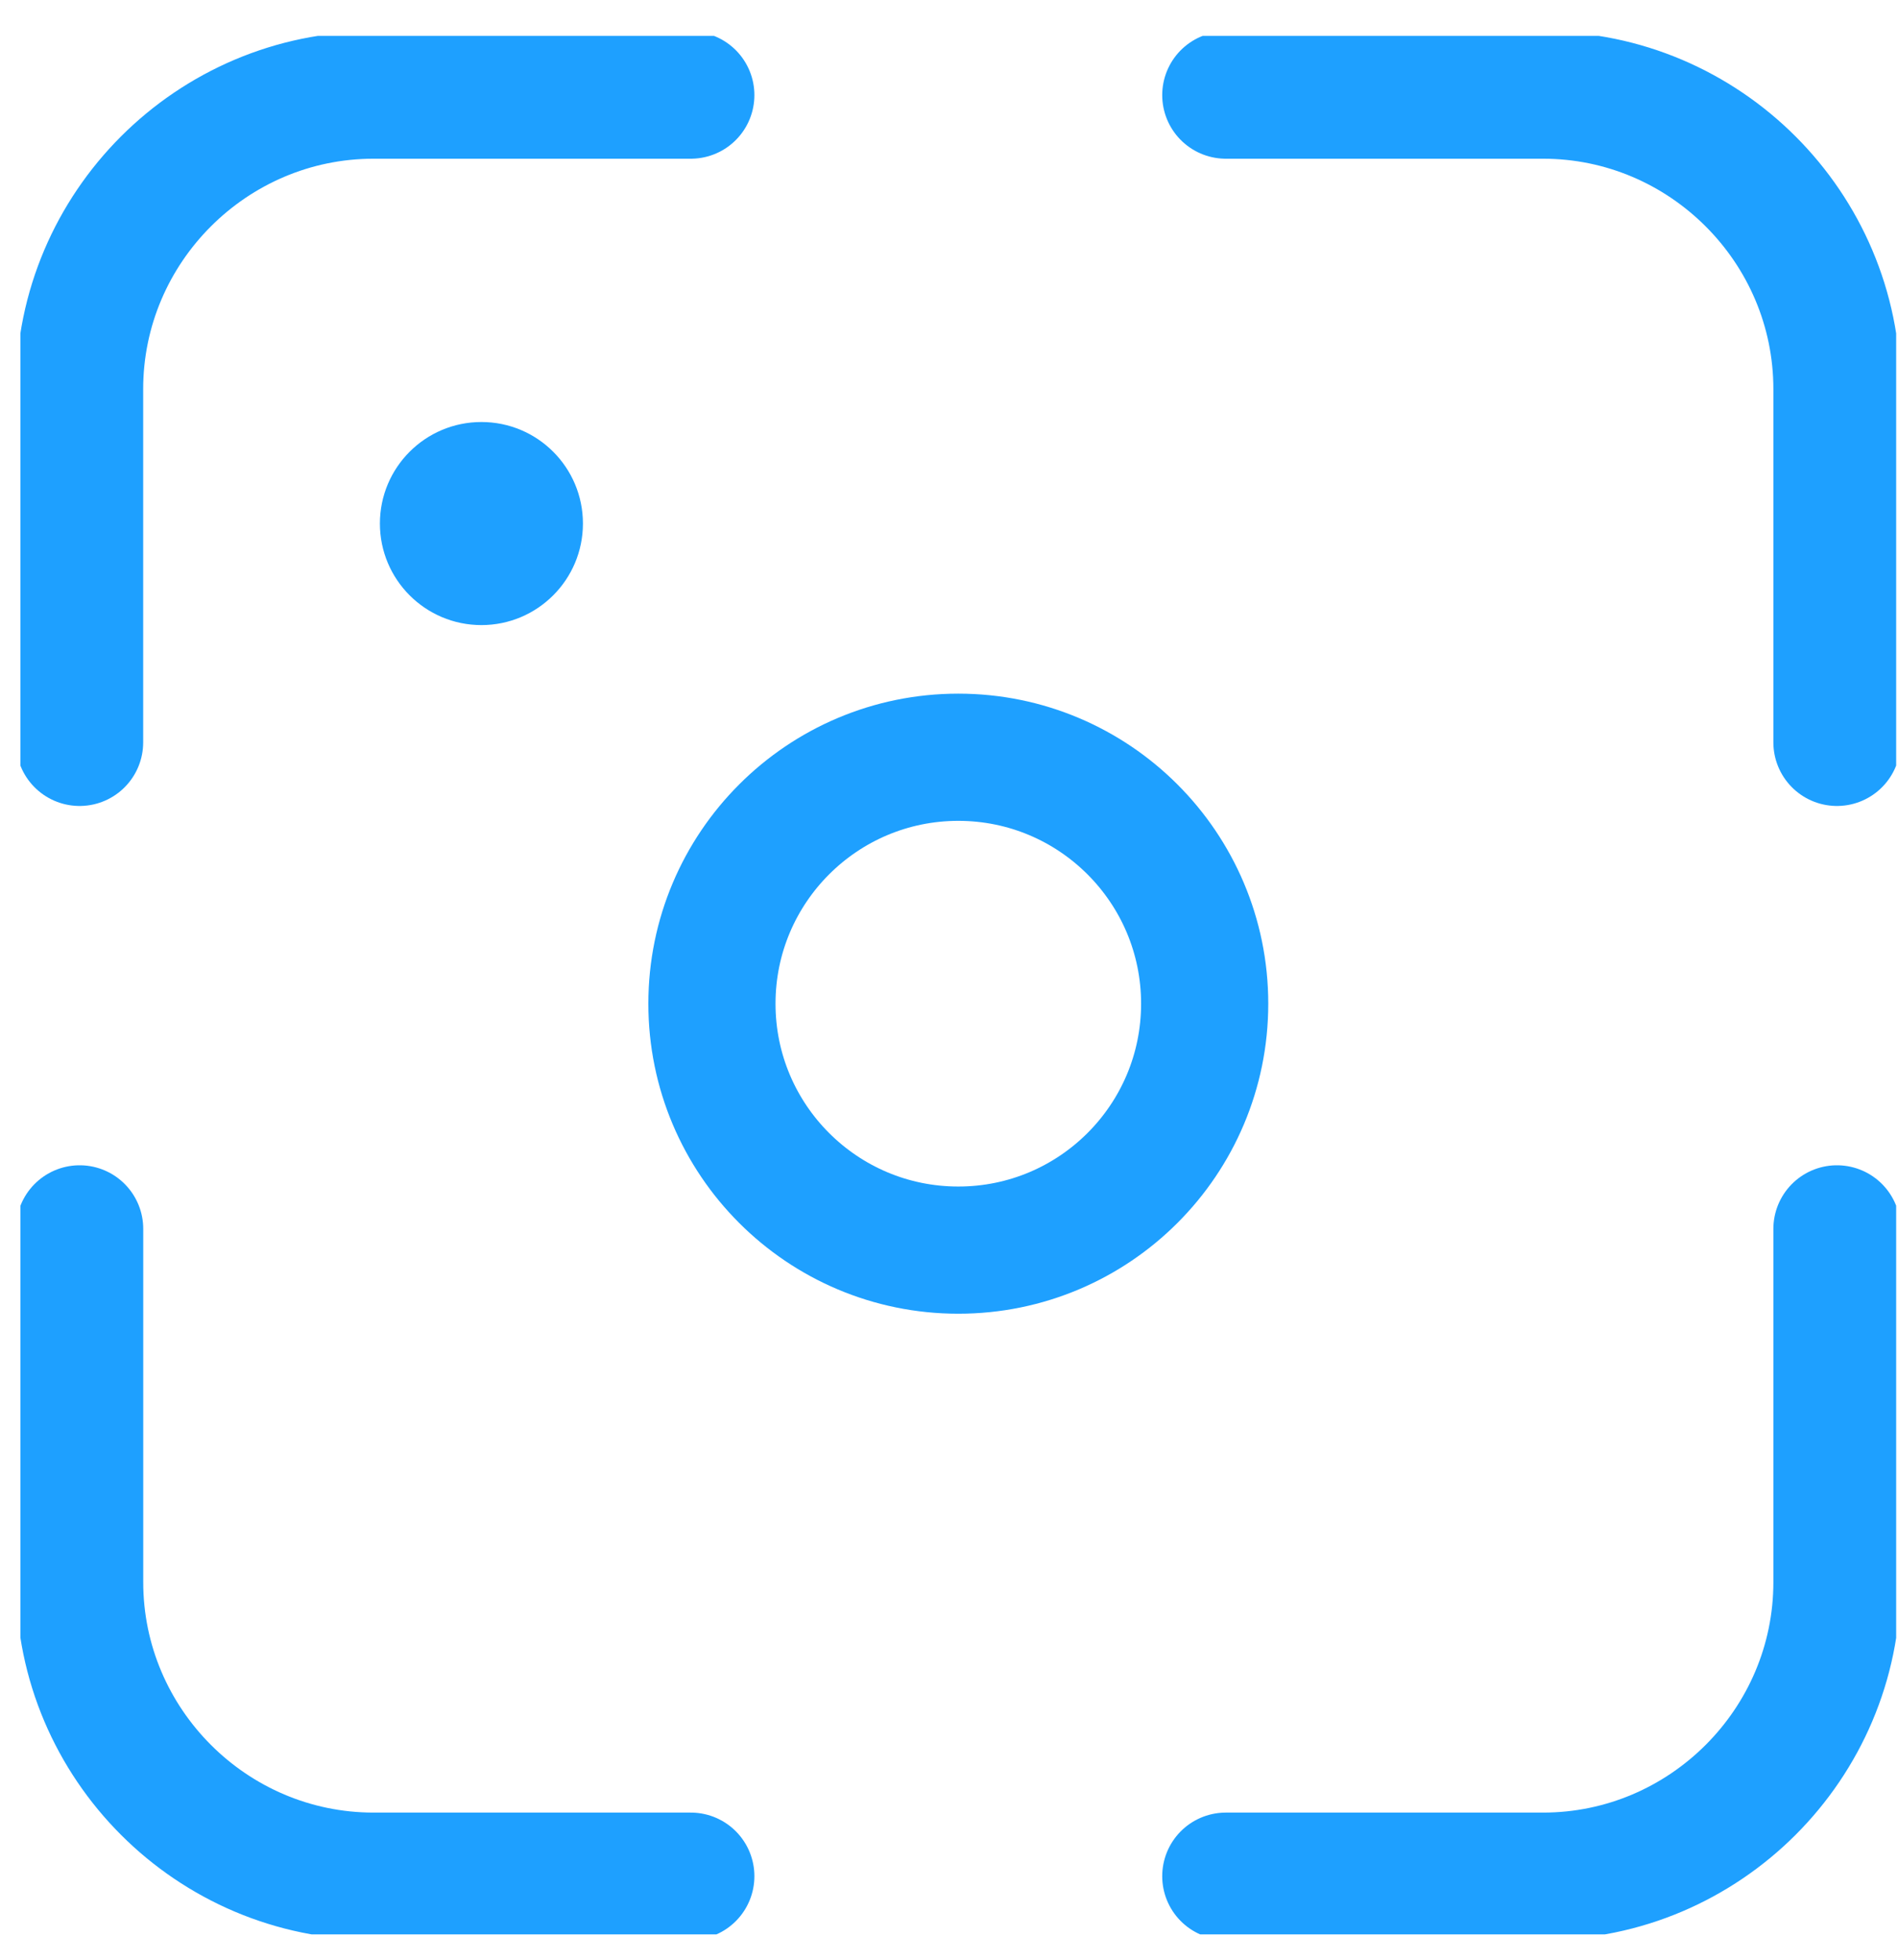
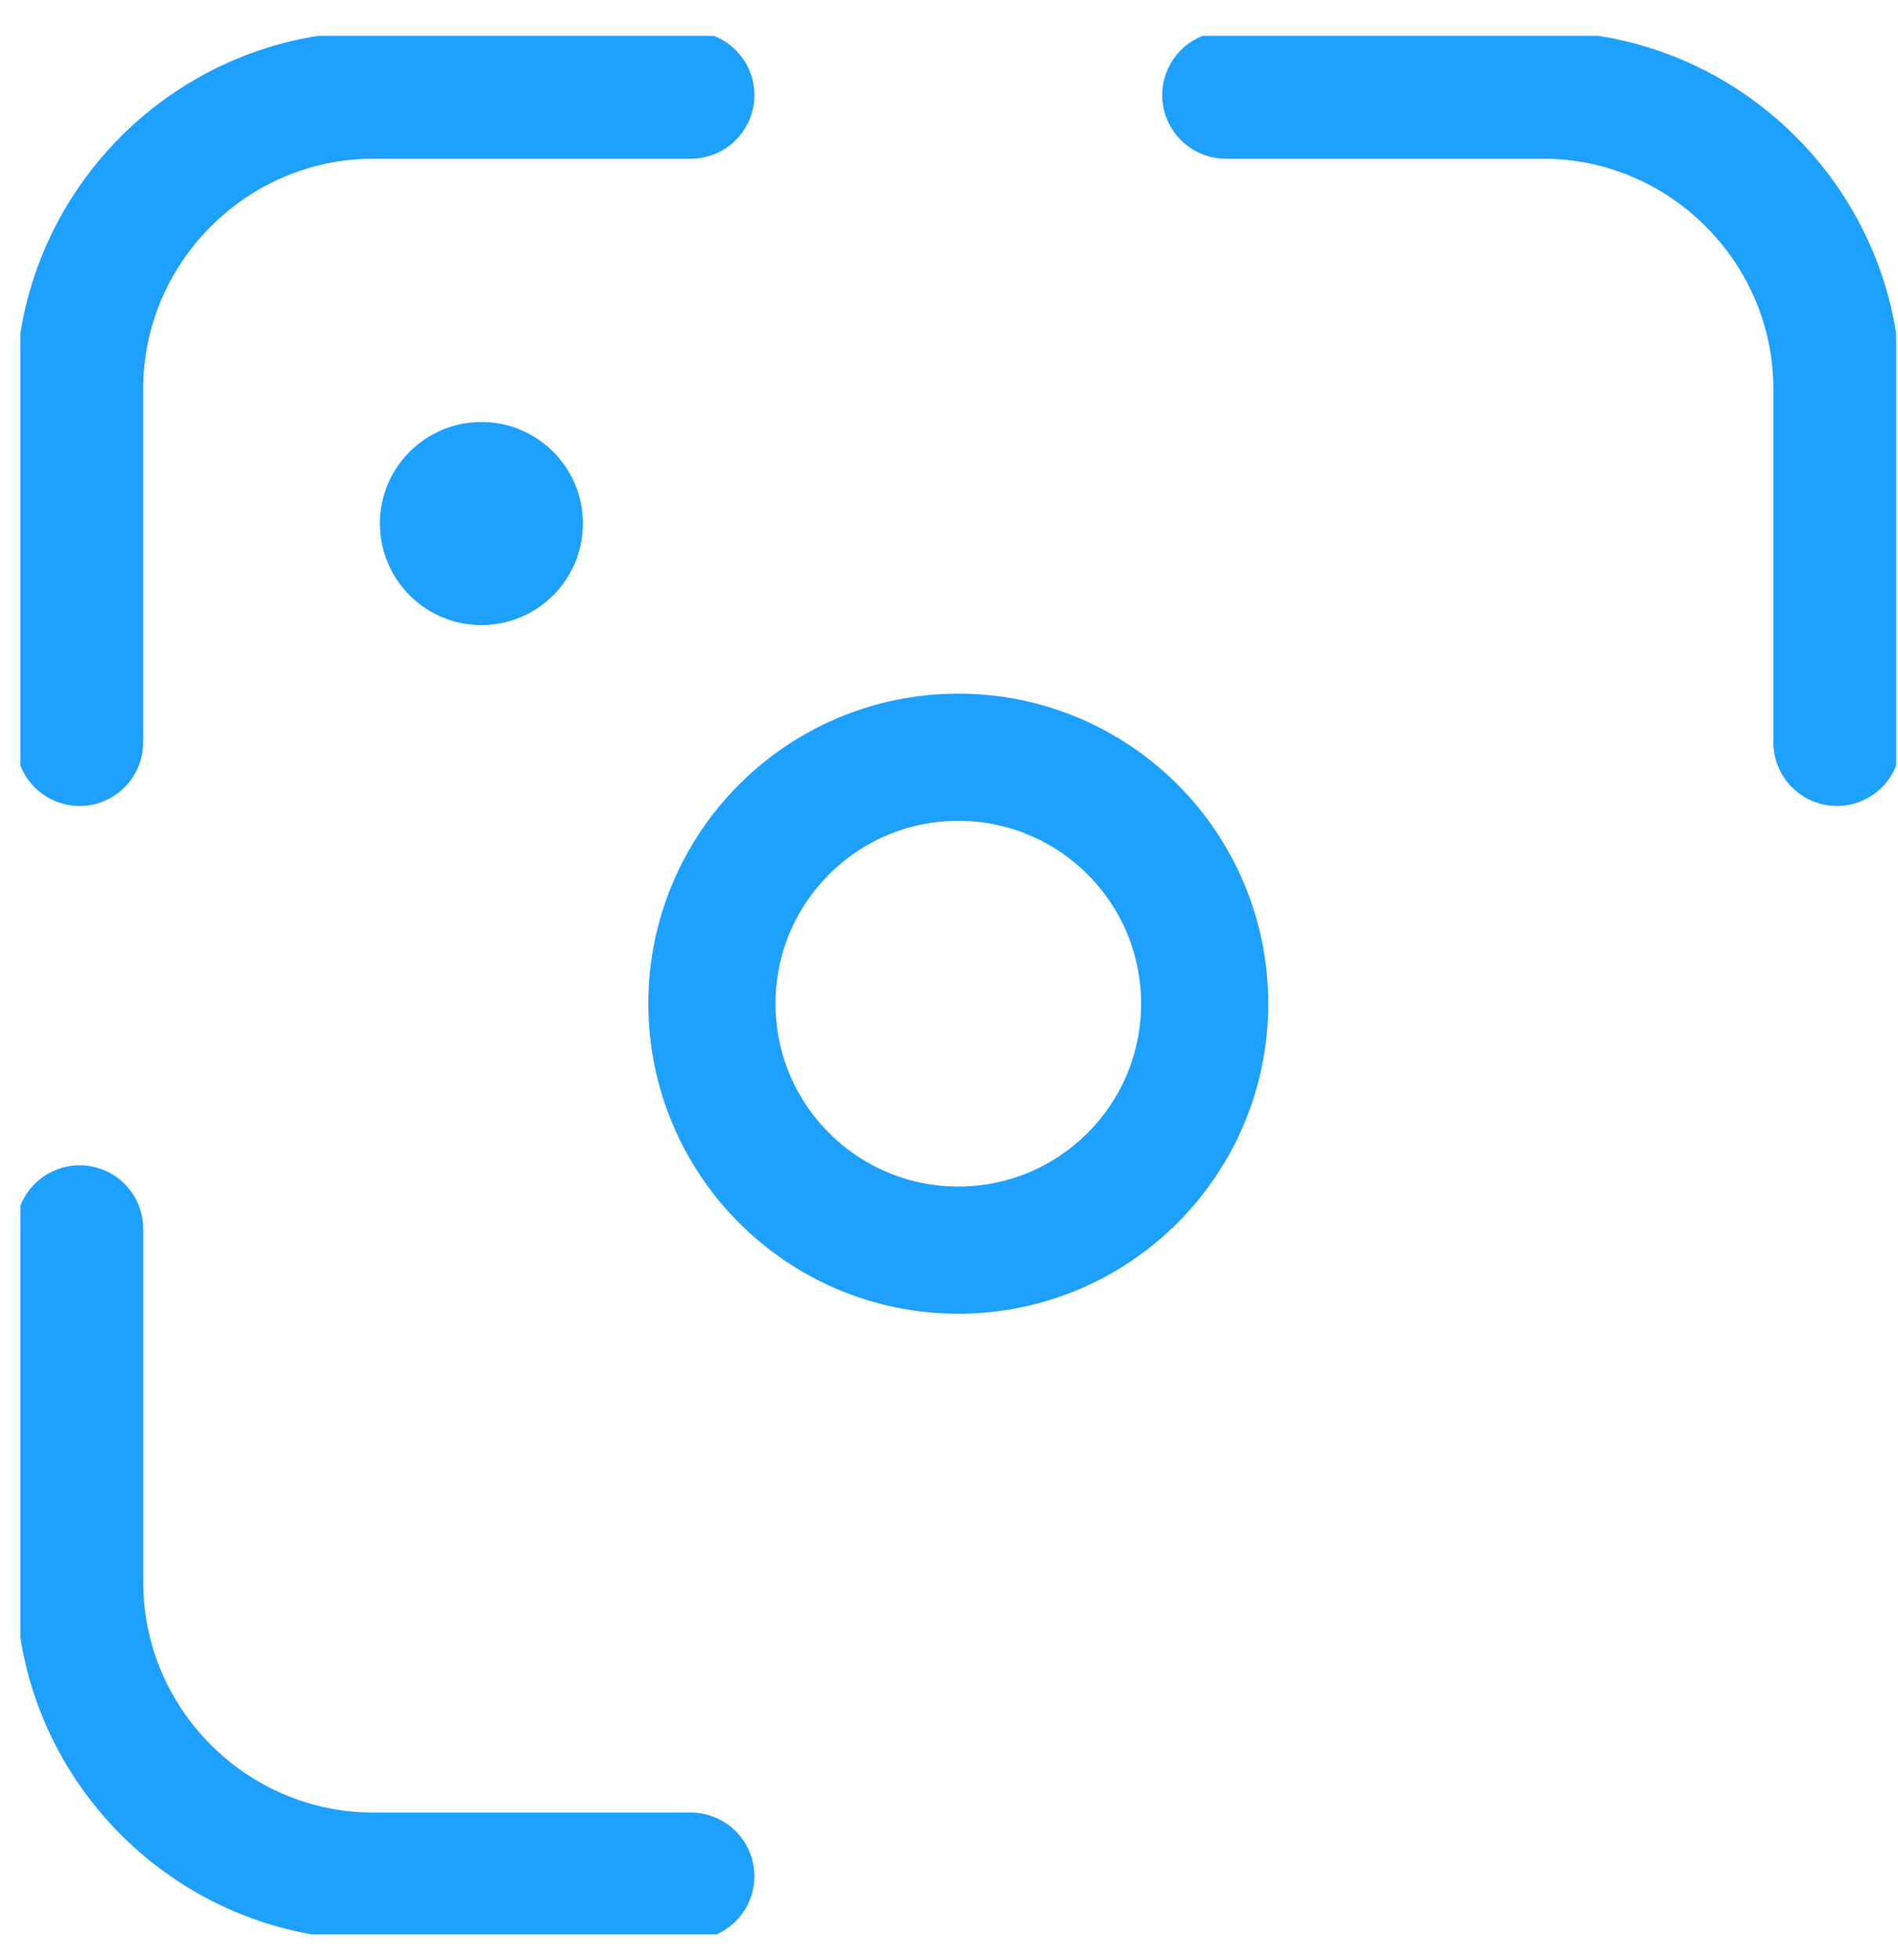
<svg xmlns="http://www.w3.org/2000/svg" width="31" height="32" viewBox="0 0 31 32" fill="none">
  <g clip-path="url(#clip0_579_10005)">
    <path d="M1.3 12.122V6.354C1.3 3.712 3.459 1.553 6.102 1.553H11.283" stroke="#1EA0FF" stroke-width="2.077" stroke-miterlimit="10" stroke-linecap="round" />
    <path d="M30.003 12.122V6.354C30.003 3.712 27.844 1.553 25.202 1.553H20.021" stroke="#1EA0FF" stroke-width="2.077" stroke-miterlimit="10" stroke-linecap="round" />
    <path d="M1.301 20.066V25.835C1.301 28.477 3.459 30.636 6.102 30.636H11.283" stroke="#1EA0FF" stroke-width="2.077" stroke-miterlimit="10" stroke-linecap="round" />
-     <path d="M30.003 20.066V25.835C30.003 28.477 27.844 30.636 25.202 30.636H20.021" stroke="#1EA0FF" stroke-width="2.077" stroke-miterlimit="10" stroke-linecap="round" />
    <path d="M15.652 20.413C17.874 20.413 19.676 18.612 19.676 16.389C19.676 14.167 17.874 12.365 15.652 12.365C13.43 12.365 11.628 14.167 11.628 16.389C11.628 18.612 13.43 20.413 15.652 20.413Z" stroke="#1EA0FF" stroke-width="2.077" stroke-miterlimit="10" stroke-linecap="round" />
    <path d="M7.863 10.207C8.779 10.207 9.521 9.464 9.521 8.549C9.521 7.633 8.779 6.891 7.863 6.891C6.947 6.891 6.205 7.633 6.205 8.549C6.205 9.464 6.947 10.207 7.863 10.207Z" fill="#1EA0FF" />
  </g>
  <defs>
    <clipPath id="clip0_579_10005">
      <rect width="30.637" height="31" fill="white" transform="translate(0.333 0.586)" />
    </clipPath>
  </defs>
</svg>